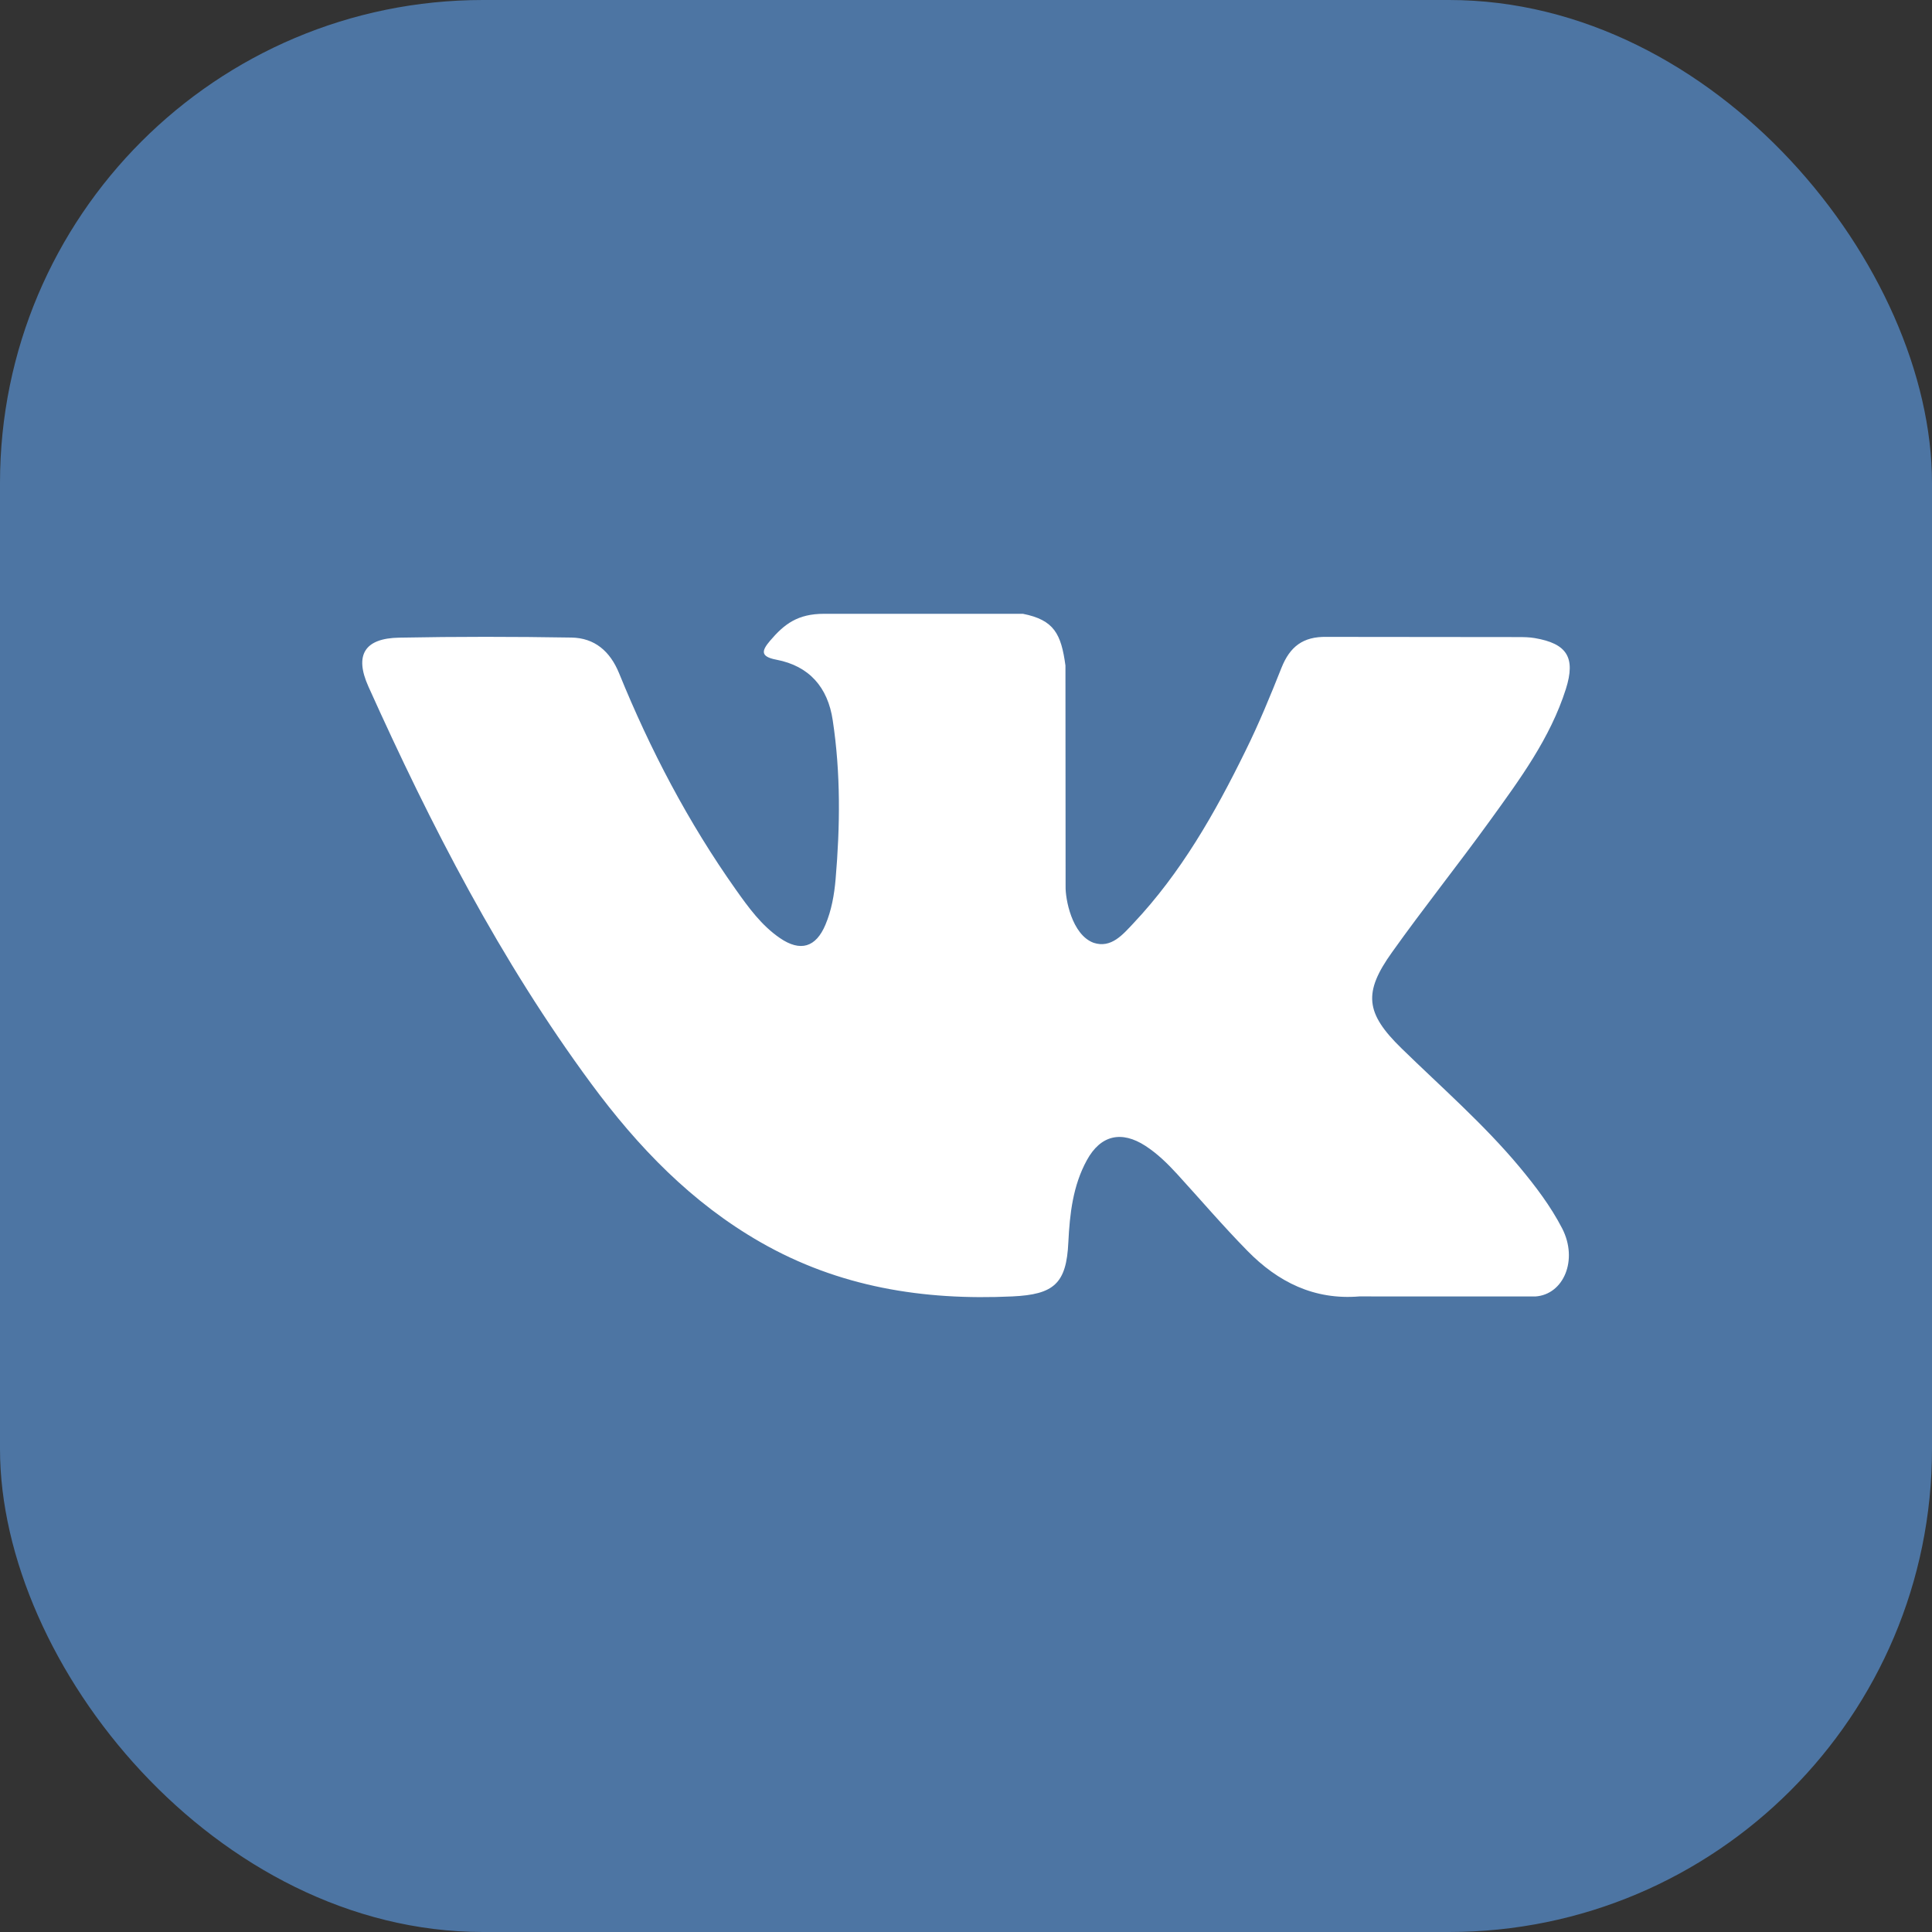
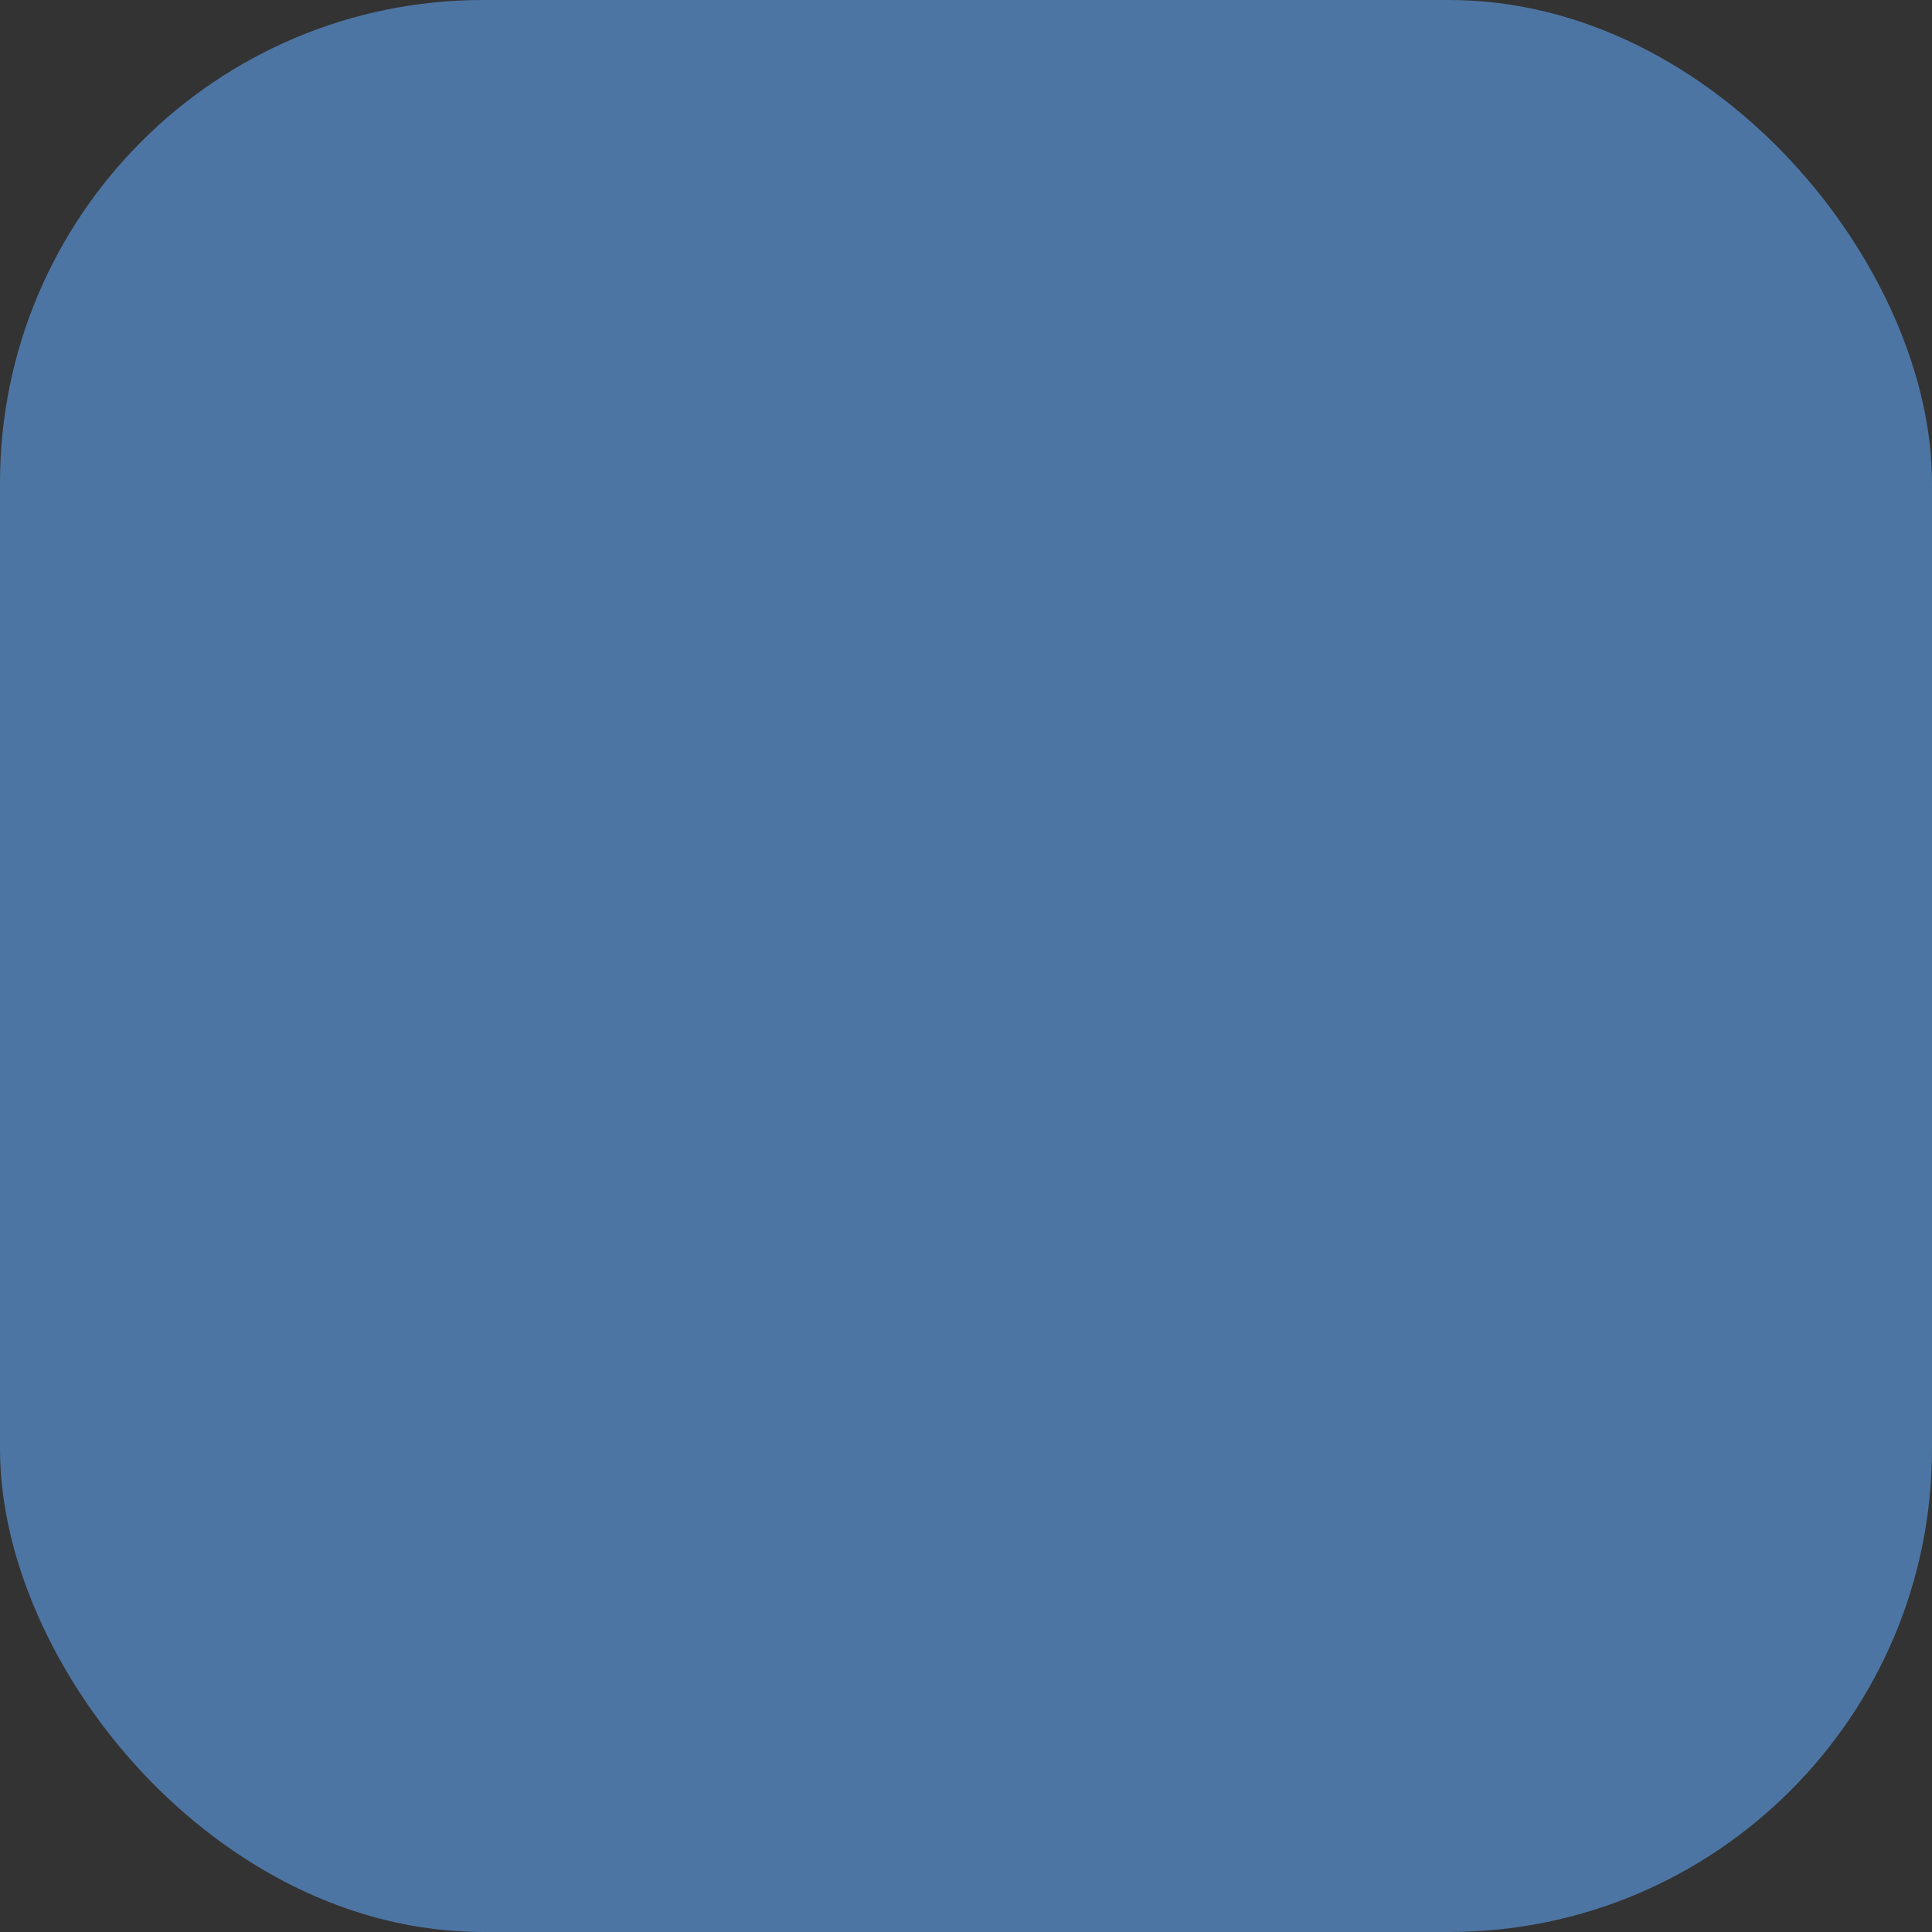
<svg xmlns="http://www.w3.org/2000/svg" width="40" height="40" viewBox="0 0 40 40" fill="none">
  <rect x="0" y="0" width="40" height="40" fill="#333333" stroke="none" />
  <rect width="40" height="40" rx="10" fill="#4D75A3" />
-   <path fill-rule="evenodd" clip-rule="evenodd" d="M29.016 21.704C29.845 22.513 30.721 23.275 31.464 24.166C31.793 24.563 32.104 24.971 32.342 25.431C32.679 26.084 32.374 26.803 31.788 26.842L28.146 26.841C27.206 26.919 26.457 26.541 25.827 25.898C25.323 25.385 24.856 24.838 24.371 24.307C24.172 24.09 23.964 23.886 23.715 23.724C23.218 23.402 22.787 23.501 22.503 24.019C22.213 24.547 22.148 25.131 22.119 25.718C22.08 26.576 21.821 26.801 20.959 26.841C19.118 26.927 17.371 26.649 15.748 25.72C14.317 24.901 13.207 23.746 12.241 22.437C10.361 19.889 8.921 17.089 7.626 14.211C7.335 13.562 7.548 13.214 8.264 13.202C9.452 13.179 10.64 13.18 11.829 13.2C12.312 13.207 12.632 13.484 12.818 13.94C13.461 15.521 14.248 17.025 15.235 18.419C15.498 18.79 15.766 19.161 16.148 19.422C16.57 19.711 16.892 19.616 17.09 19.145C17.216 18.847 17.272 18.525 17.3 18.206C17.394 17.107 17.407 16.009 17.241 14.914C17.14 14.23 16.755 13.788 16.073 13.658C15.725 13.592 15.777 13.463 15.945 13.264C16.238 12.921 16.513 12.708 17.062 12.708H21.178C21.826 12.836 21.97 13.127 22.059 13.779L22.062 18.351C22.055 18.604 22.189 19.353 22.643 19.52C23.007 19.639 23.247 19.348 23.465 19.117C24.451 18.071 25.154 16.835 25.782 15.555C26.061 14.992 26.301 14.407 26.533 13.823C26.706 13.39 26.976 13.177 27.464 13.186L31.425 13.19C31.543 13.19 31.662 13.191 31.776 13.211C32.443 13.325 32.626 13.612 32.42 14.264C32.095 15.287 31.463 16.139 30.845 16.995C30.184 17.909 29.478 18.792 28.823 19.712C28.221 20.551 28.268 20.974 29.016 21.704Z" fill="white" />
</svg>